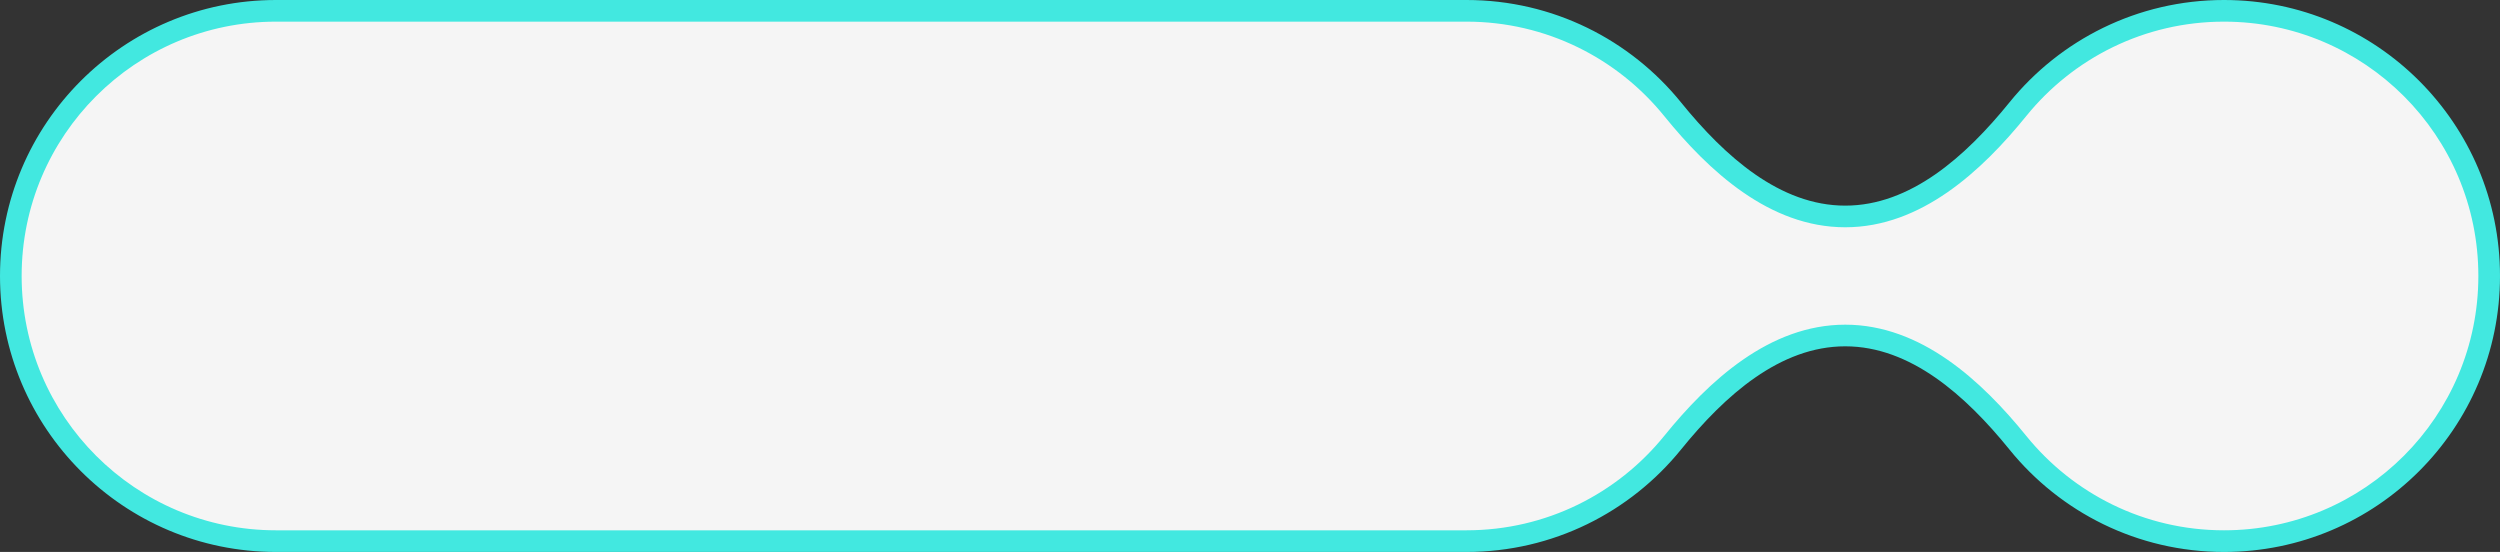
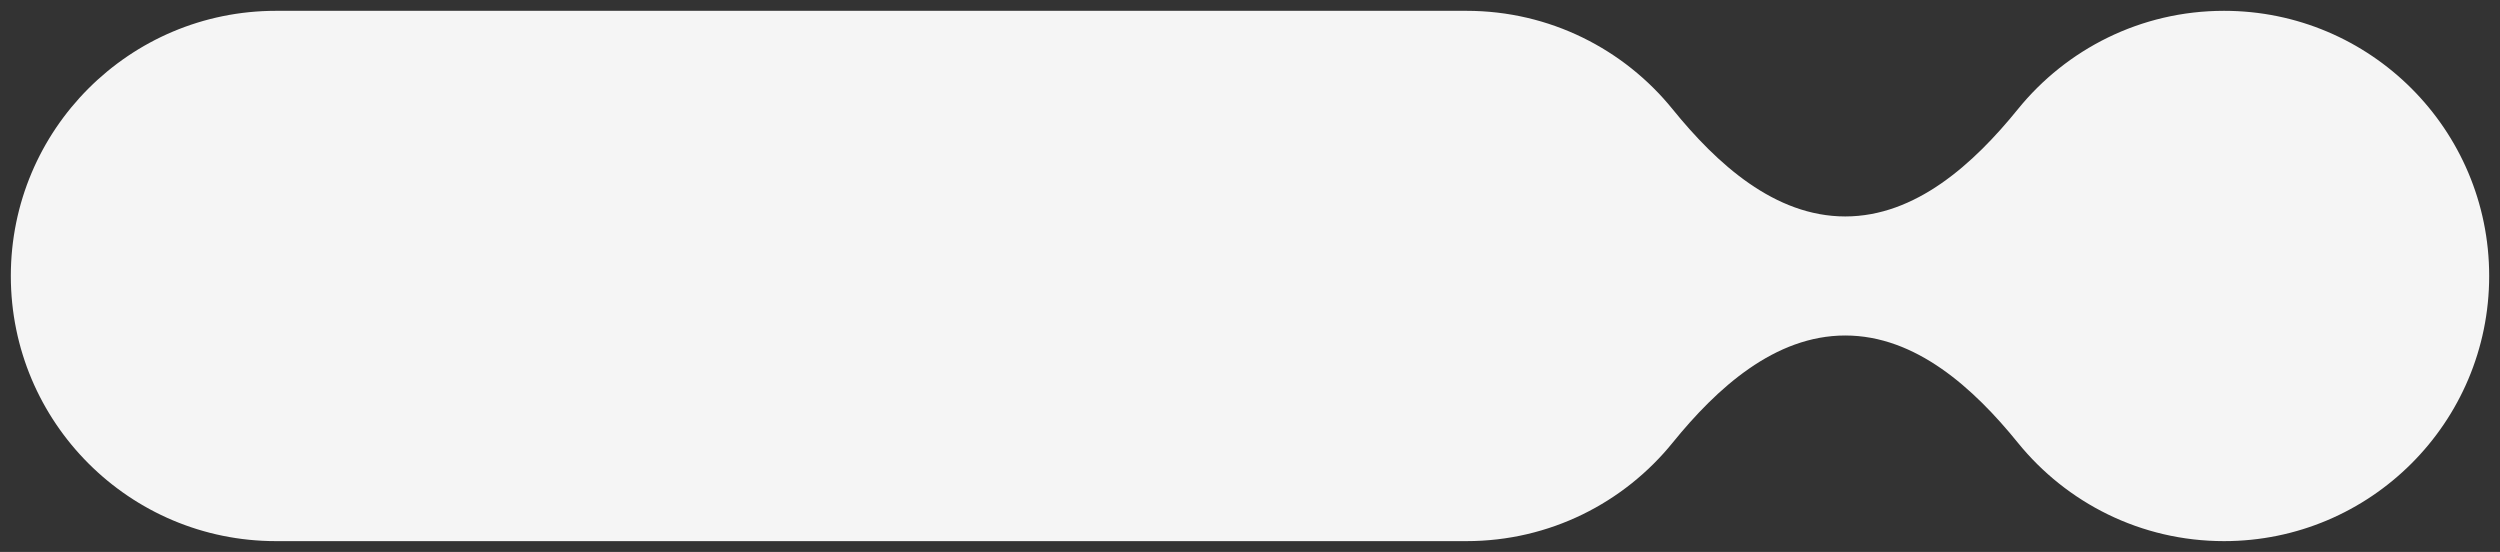
<svg xmlns="http://www.w3.org/2000/svg" width="231" height="51" viewBox="0 0 231 51" fill="none">
  <rect x="0" y="0" width="231" height="51" fill="#333333" stroke="none" />
  <path fill-rule="evenodd" clip-rule="evenodd" d="M205.5 1C219.031 1 230 11.969 230 25.5C230 39.031 219.031 50 205.5 50C197.808 50 190.944 46.455 186.452 40.91C182.356 35.853 177.007 31 170.5 31C163.993 31 158.644 35.853 154.548 40.91C150.057 46.455 143.192 50 135.5 50H25.5C11.969 50 1 39.031 1 25.5C1 11.969 11.969 1 25.5 1H135.5C143.192 1 150.057 4.545 154.548 10.091C158.644 15.147 163.993 20 170.5 20C177.007 20 182.356 15.147 186.451 10.091C190.943 4.545 197.808 1 205.5 1Z" fill="#F5F5F5" />
-   <path d="M205.5 1V2V1ZM186.451 10.091L187.229 10.72L186.451 10.091ZM154.548 40.91L153.771 40.28L154.548 40.91ZM186.452 40.91L185.675 41.539L186.452 40.91ZM231 25.5C231 11.416 219.583 -0 205.5 -0V2C218.479 2 229 12.521 229 25.5H231ZM205.5 51C219.583 51 231 39.583 231 25.5H229C229 38.478 218.479 49 205.5 49V51ZM185.675 41.539C190.348 47.309 197.493 51 205.5 51V49C198.122 49 191.539 45.601 187.229 40.28L185.675 41.539ZM135.5 51C143.507 51 150.652 47.309 155.325 41.539L153.771 40.28C149.461 45.601 142.878 49 135.5 49V51ZM25.5 51H135.5V49H25.5V51ZM0 25.5C0 39.583 11.417 51 25.5 51V49C12.521 49 2 38.479 2 25.5H0ZM25.5 9.08375e-05C11.417 9.08375e-05 0 11.417 0 25.5H2C2 12.521 12.521 2 25.5 2V9.08375e-05ZM135.5 9.08375e-05H25.5V2H135.5V9.08375e-05ZM155.325 9.461C150.652 3.691 143.507 9.08375e-05 135.5 9.08375e-05V2C142.878 2 149.461 5.399 153.771 10.72L155.325 9.461ZM205.5 -0C197.493 -0 190.348 3.691 185.674 9.461L187.229 10.72C191.539 5.399 198.122 2 205.5 2V-0ZM170.5 21C177.505 21 183.117 15.796 187.229 10.72L185.674 9.461C181.594 14.498 176.508 19 170.5 19V21ZM153.771 10.72C157.882 15.796 163.494 21 170.5 21V19C164.491 19 159.405 14.498 155.325 9.461L153.771 10.72ZM170.5 30C163.495 30 157.882 35.205 153.771 40.28L155.325 41.539C159.405 36.502 164.491 32 170.5 32V30ZM187.229 40.28C183.118 35.204 177.506 30 170.5 30V32C176.509 32 181.595 36.502 185.675 41.539L187.229 40.28Z" fill="#42E8E0" />
</svg>